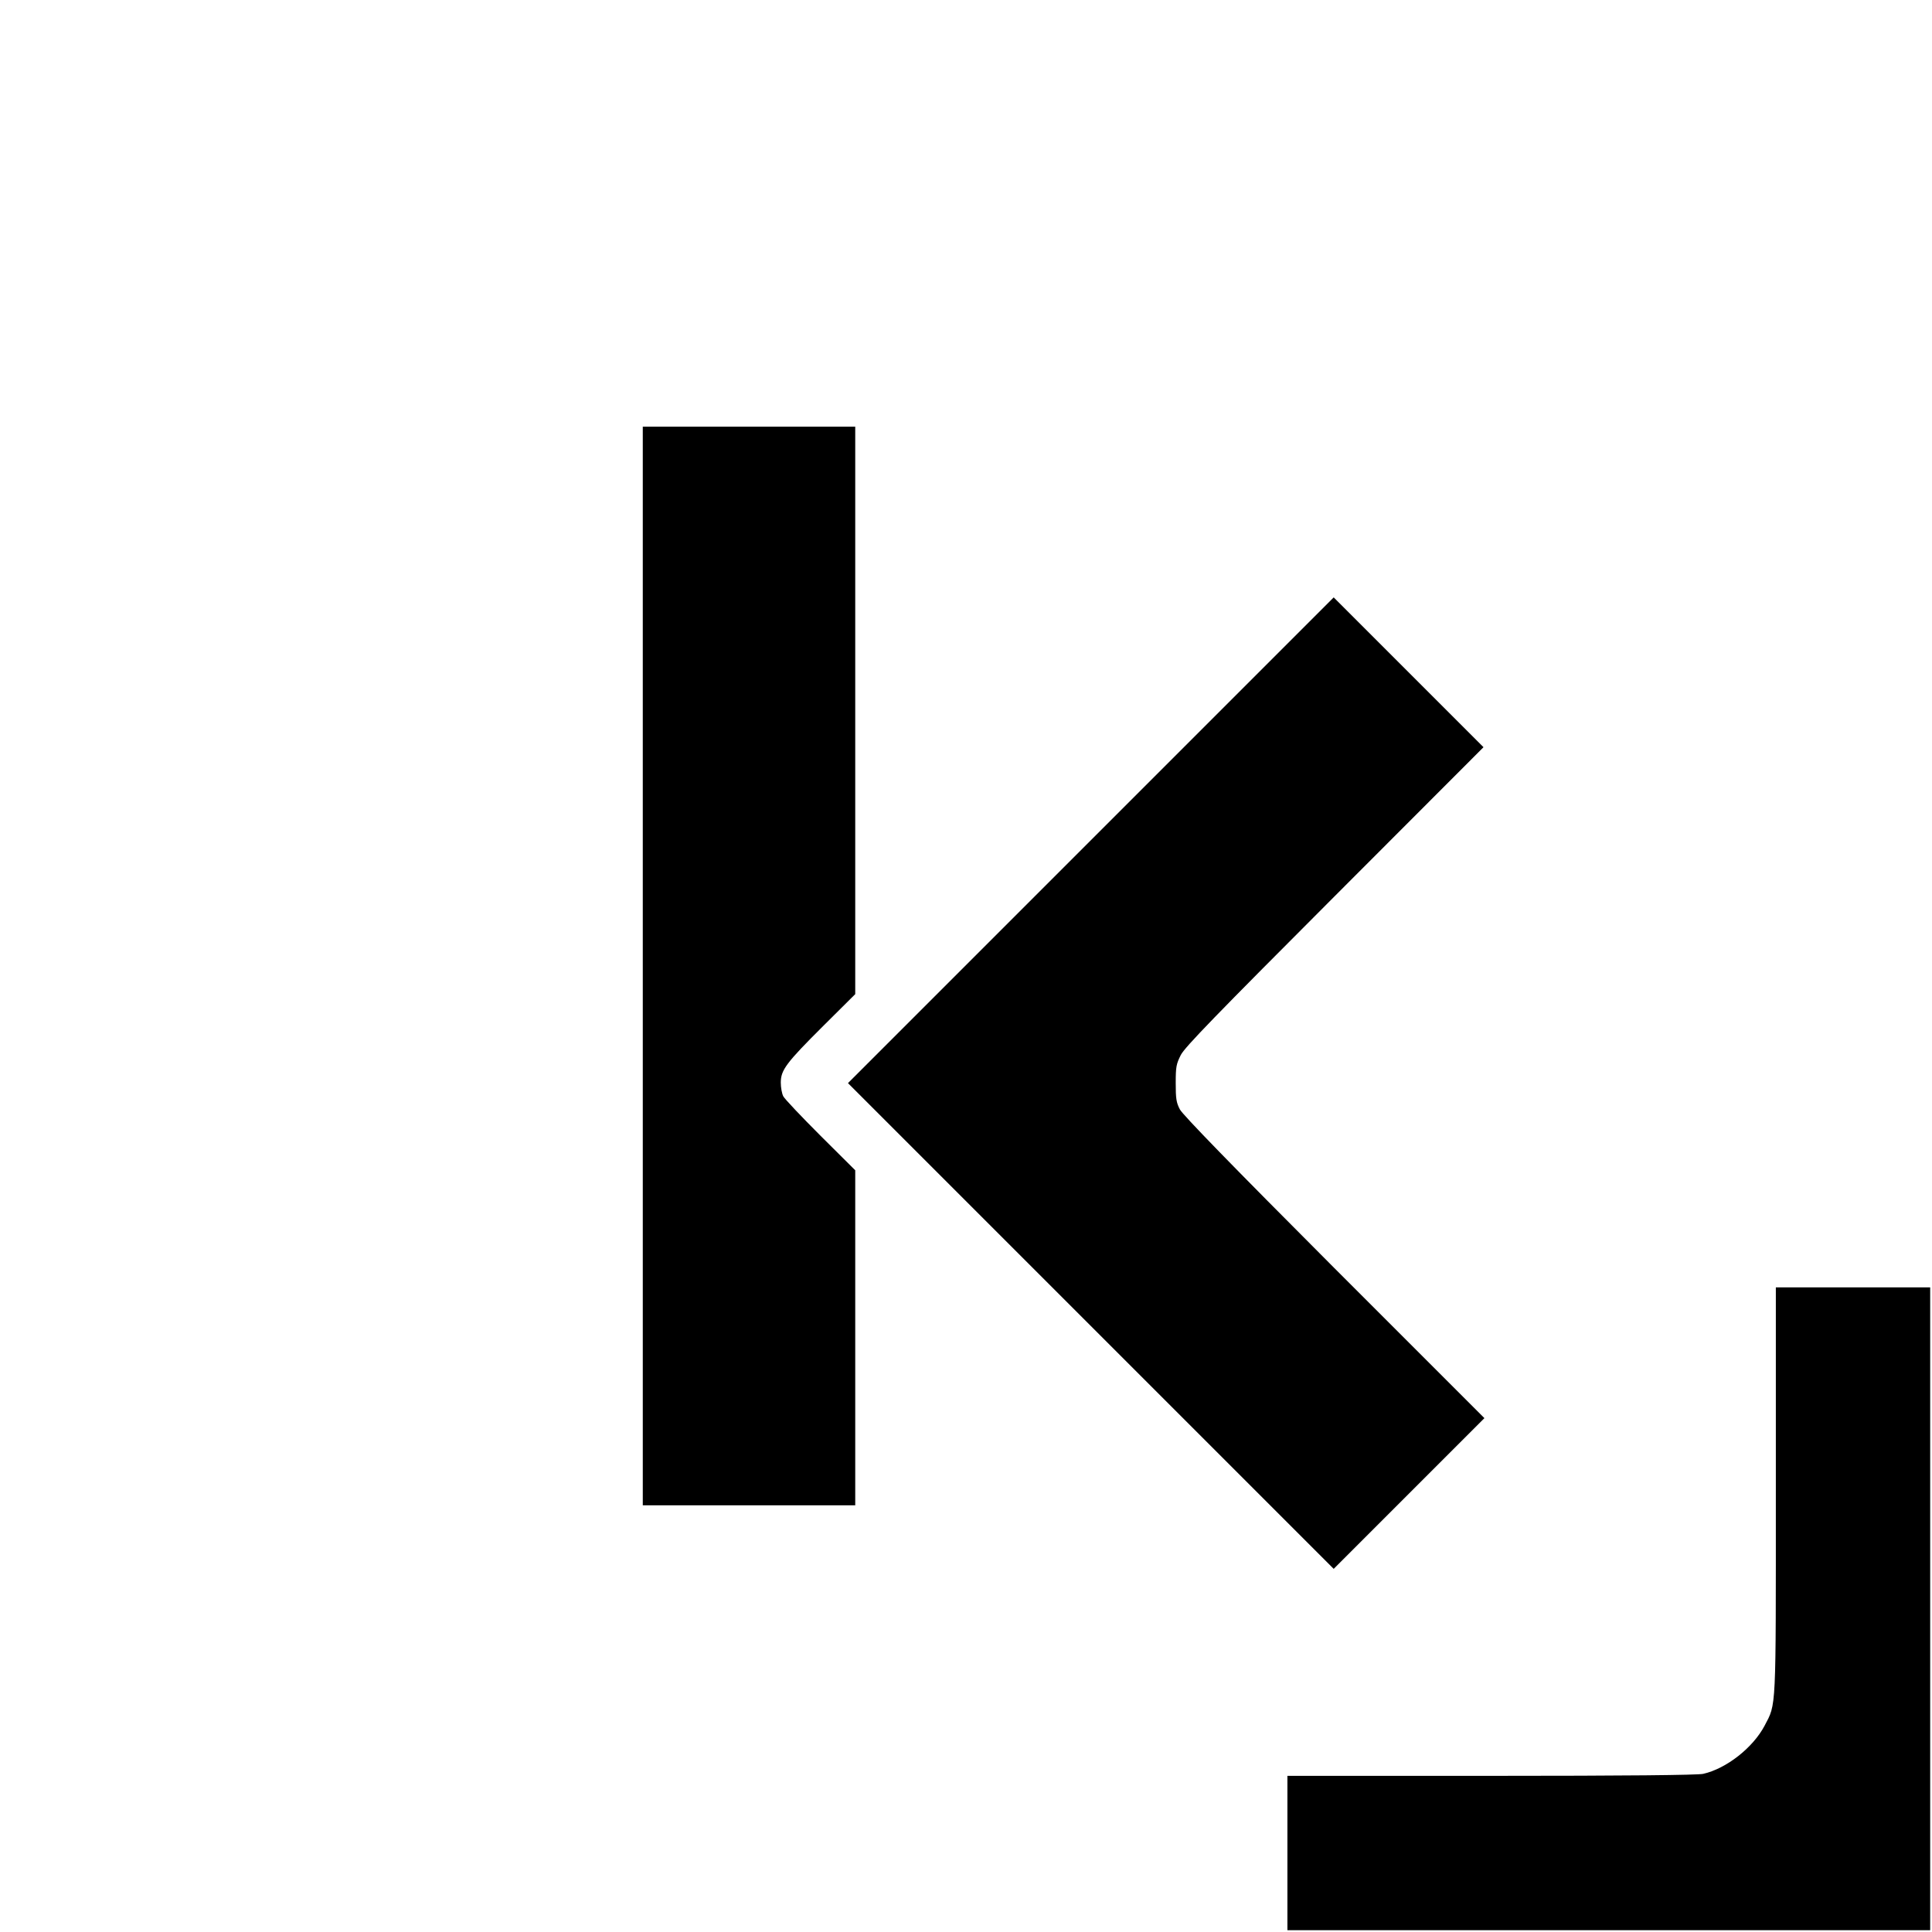
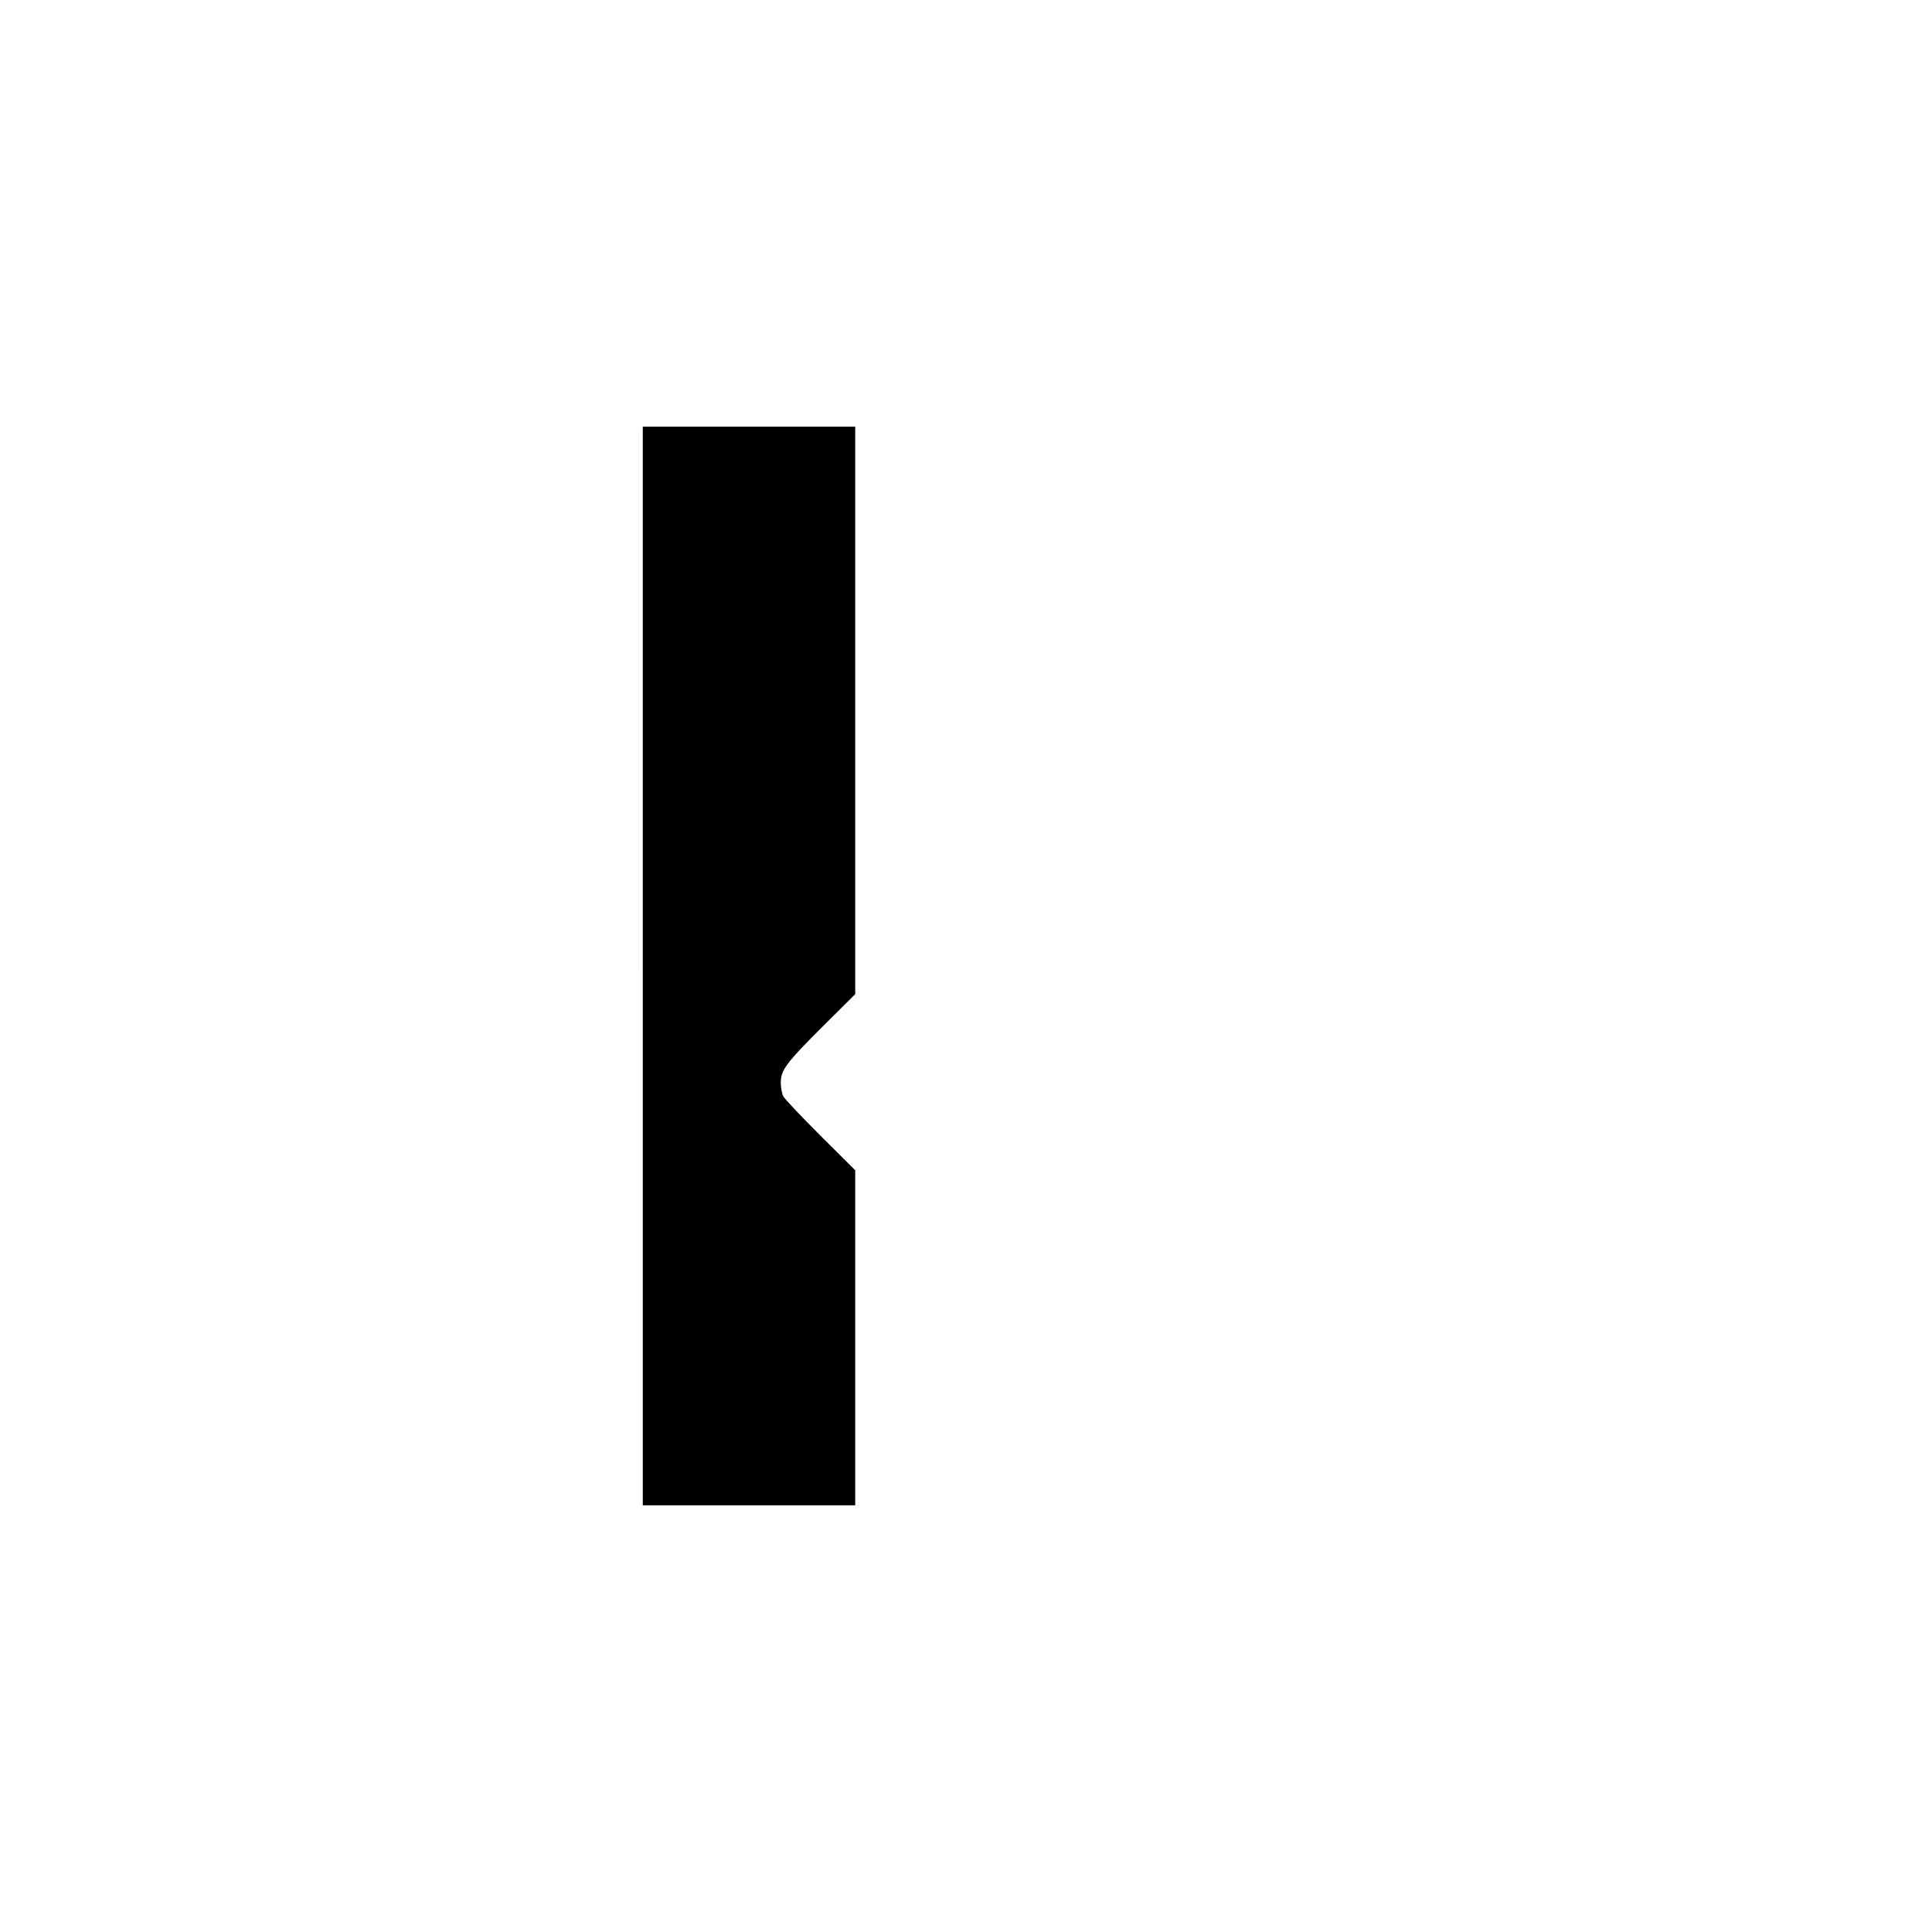
<svg xmlns="http://www.w3.org/2000/svg" version="1.0" width="1064pt" height="1064pt" viewBox="0 0 1064 1064" preserveAspectRatio="xMidYMid meet">
  <g transform="translate(0,1064) scale(0.1,-0.1)" fill="#000000" stroke="none">
    <path d="M3540 5320 l0 -2970 585 0 585 0 0 923 0 922 -191 190 c-105 105 -197 202 -205 217 -8 15 -14 49 -14 76 0 69 30 109 234 312 l176 175 0 1562 0 1563 -585 0 -585 0 0 -2970z" />
-     <path d="M6007 6012 l-1337 -1337 1338 -1338 1337 -1337 415 415 415 415 -827 827 c-568 569 -833 842 -850 873 -20 38 -23 60 -23 145 0 90 3 105 28 155 23 44 190 216 848 875 l819 820 -413 413 -412 412 -1338 -1338z" />
-     <path d="M9780 2432 c0 -1231 3 -1171 -62 -1296 -64 -121 -210 -236 -338 -265 -30 -7 -429 -11 -1167 -11 l-1123 0 0 -425 0 -425 1770 0 1770 0 0 1770 0 1770 -425 0 -425 0 0 -1118z" />
  </g>
</svg>